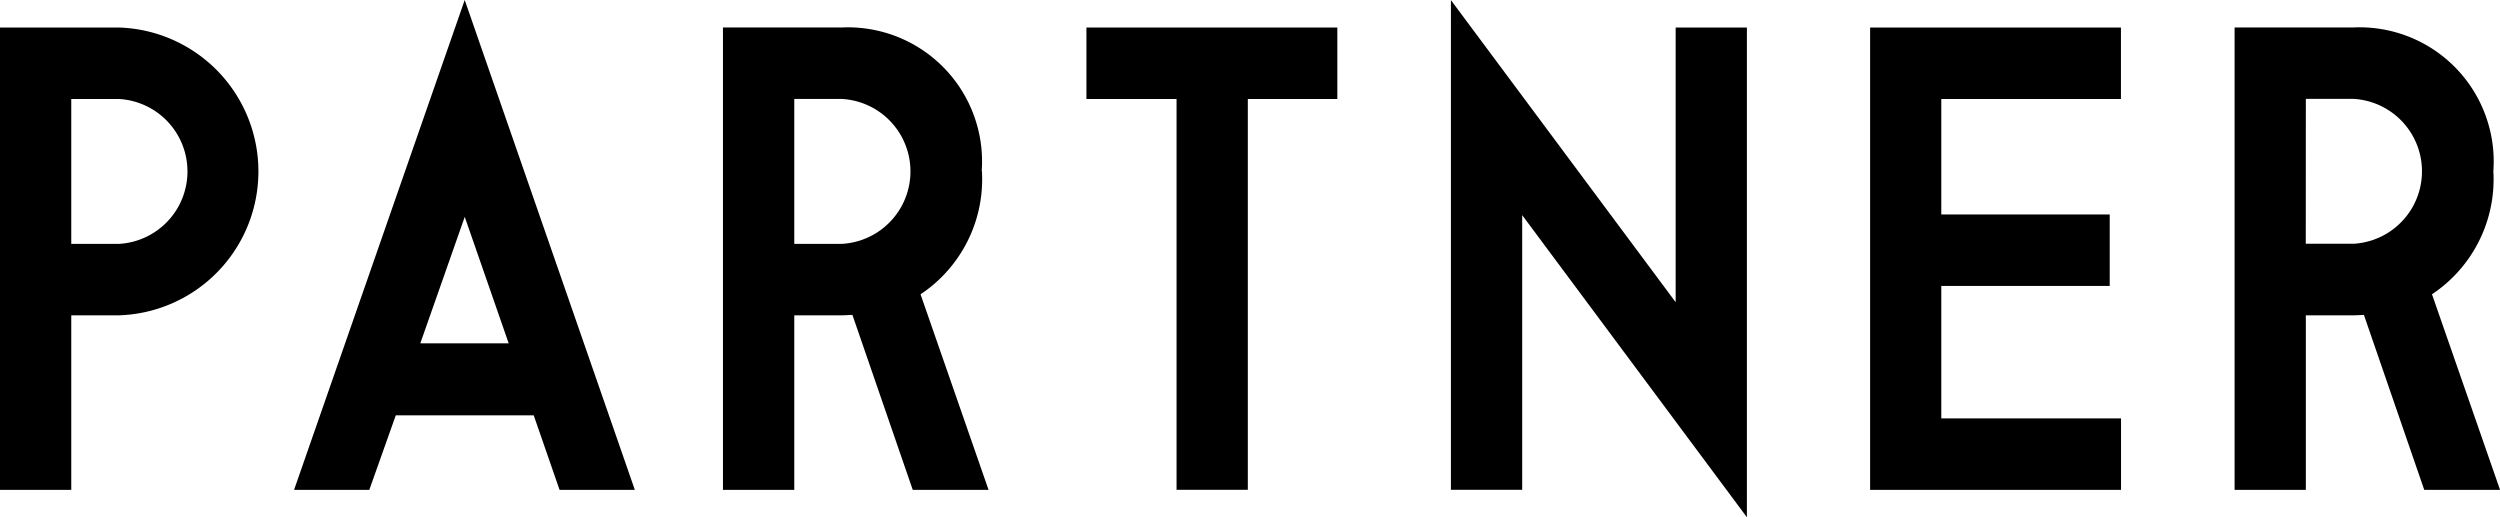
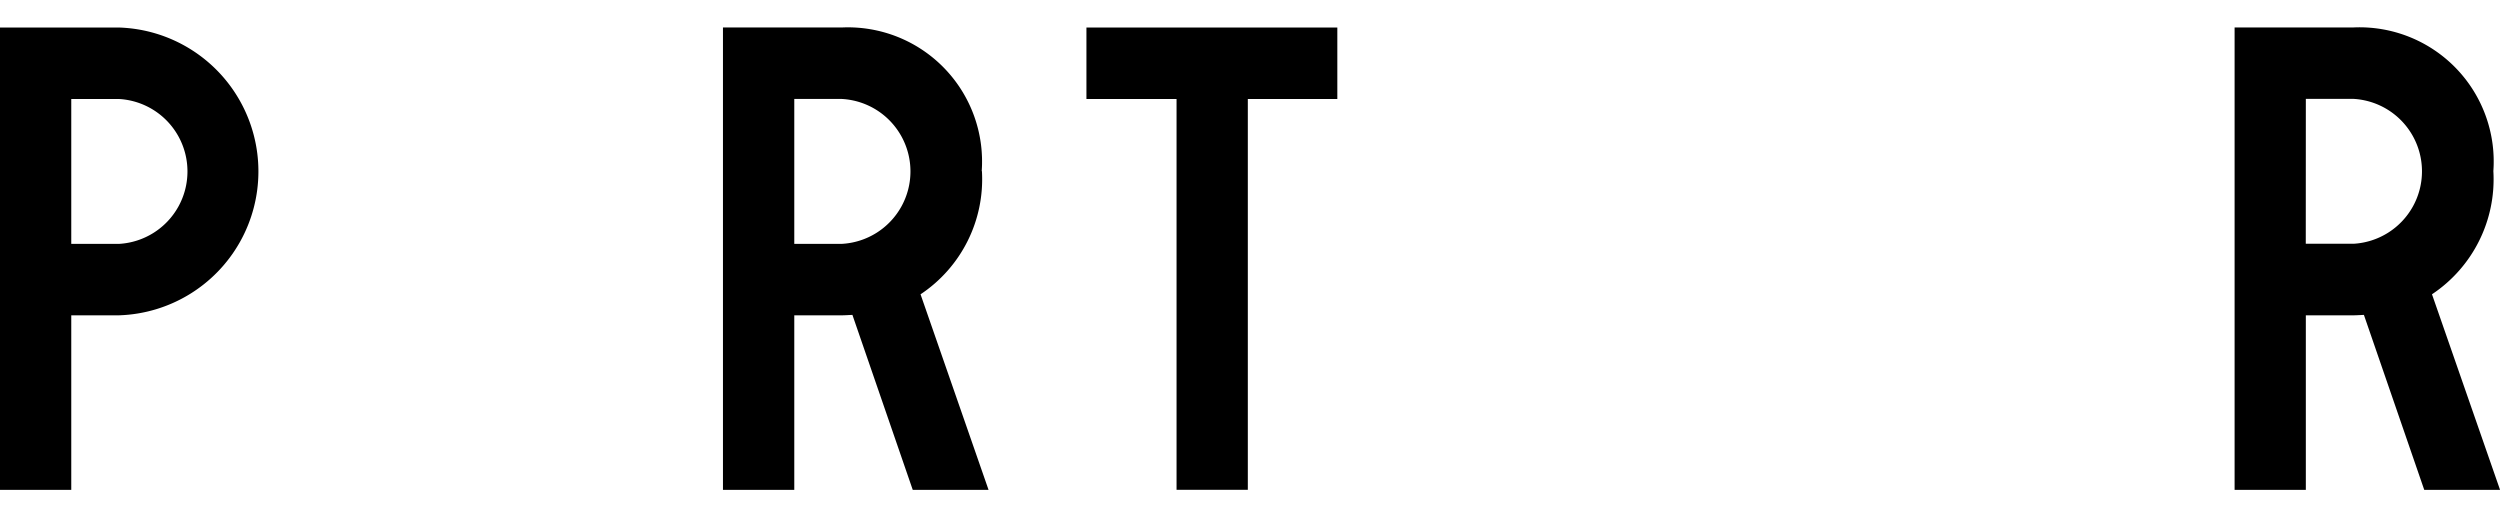
<svg xmlns="http://www.w3.org/2000/svg" width="87" height="18" viewBox="0 0 87 18">
  <g id="PARTNER" transform="translate(1691.952 -781.748)">
    <path id="パス_287" data-name="パス 287" d="M5.229,65.078H1.088V81.167h2.48V75.093H5.229a5.01,5.01,0,0,0,0-10.015m0,7.529H3.568V67.565H5.229a2.525,2.525,0,0,1,0,5.042" transform="translate(-1693.04 717.628)" />
-     <path id="パス_288" data-name="パス 288" d="M15.386,80.553l-.084.242H17.92l.921-2.594h4.8l.9,2.594h2.619l-5.92-17.047Zm7.384-4.858H19.695l1.546-4.4Z" transform="translate(-1697.02 718)" />
-     <path id="パス_289" data-name="パス 289" d="M45.123,70.076a4.67,4.67,0,0,0-4.865-5h-4.14V81.167H38.6V75.093h1.66c.08,0,.159-.005.241-.009l.122-.006,2.1,6.09h2.638l-2.367-6.806a4.807,4.807,0,0,0,2.136-4.286M38.6,67.564h1.66a2.525,2.525,0,0,1,0,5.042H38.6Z" transform="translate(-1702.911 717.628)" />
+     <path id="パス_289" data-name="パス 289" d="M45.123,70.076a4.67,4.67,0,0,0-4.865-5h-4.14V81.167H38.6V75.093h1.66c.08,0,.159-.005.241-.009l.122-.006,2.1,6.09h2.638l-2.367-6.806a4.807,4.807,0,0,0,2.136-4.286M38.6,67.564h1.66a2.525,2.525,0,0,1,0,5.042H38.6" transform="translate(-1702.911 717.628)" />
    <path id="パス_290" data-name="パス 290" d="M53.729,67.565h3.136v13.6h2.48v-13.6H62.46V65.078H53.729Z" transform="translate(-1707.873 717.628)" />
-     <path id="パス_291" data-name="パス 291" d="M79.214,74.267,71.393,63.754V80.795h2.48V71.237l7.82,10.513V64.709H79.214Z" transform="translate(-1712.853 717.998)" />
-     <path id="パス_292" data-name="パス 292" d="M91.7,81.168h8.732V78.681H94.177V74.071h5.861V71.584H94.177v-4.02h6.252V65.078H91.7Z" transform="translate(-1718.572 717.628)" />
    <path id="パス_293" data-name="パス 293" d="M116.231,74.361a4.807,4.807,0,0,0,2.136-4.286,4.67,4.67,0,0,0-4.865-5h-4.14V81.167h2.479V75.093H113.5c.079,0,.158-.005.241-.009l.121-.006,2.1,6.09H118.6Zm-4.39-6.8H113.5a2.525,2.525,0,0,1,0,5.042h-1.661Z" transform="translate(-1723.55 717.628)" />
  </g>
</svg>